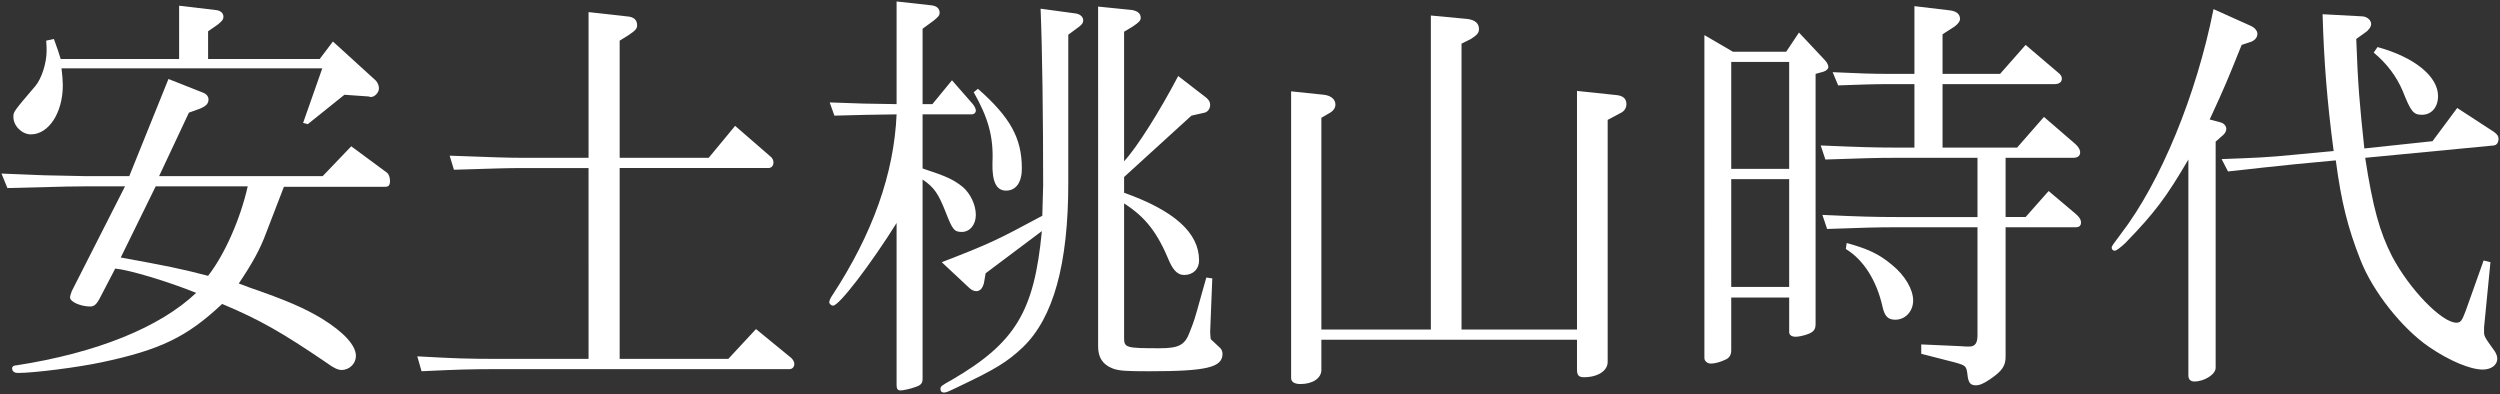
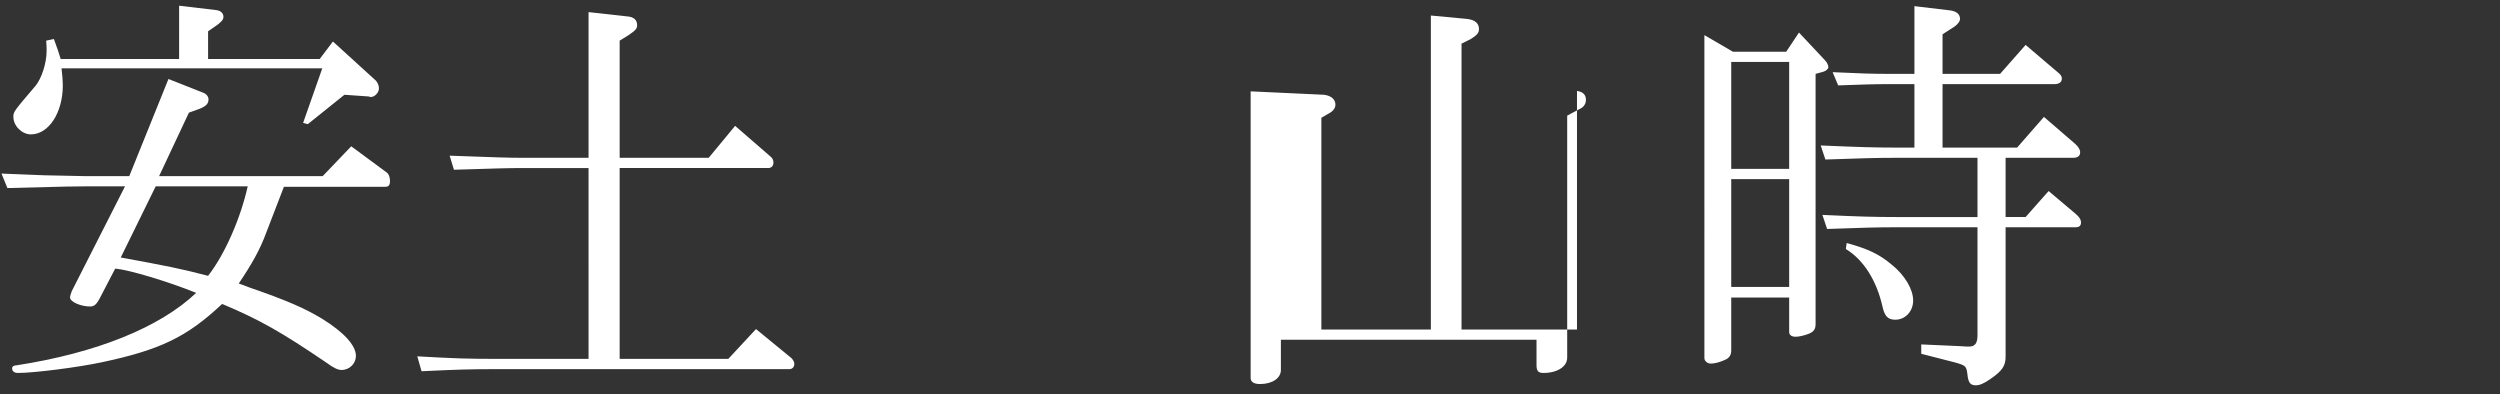
<svg xmlns="http://www.w3.org/2000/svg" version="1.1" id="レイヤー_1" x="0px" y="0px" width="856.552px" height="135px" viewBox="0 0 856.552 135" style="enable-background:new 0 0 856.552 135;" xml:space="preserve">
  <rect x="0" y="0" width="856.552" height="135" fill="#333333" stroke="none" />
  <style type="text/css"> .st0{fill:#FFFFFF;} </style>
  <g>
    <path class="st0" d="M15.097,60.055c6.569,0.146,13.867,0.292,14.159,0.292h15.035L57.72,27.066 l11.823,4.671c1.168,0.438,1.897,1.314,1.897,2.335c0,1.46-0.876,2.336-3.065,3.211l-3.649,1.314 L54.508,60.347h56.052l9.78-10.218l12.262,9.05c0.584,0.438,1.021,1.606,1.021,2.774 c0,1.46-0.438,2.043-1.606,2.043h-34.741L91.147,79.907c-2.043,5.547-4.817,10.509-9.342,17.224 c1.168,0.438,2.482,0.876,3.503,1.314c12.699,4.379,19.122,7.152,25.107,10.801 c7.299,4.525,11.532,9.05,11.532,12.7c0,2.627-2.19,4.817-4.963,4.817 c-1.168,0-2.774-0.73-5.109-2.482c-15.473-10.51-22.917-14.743-35.763-20.144 c-12.115,11.386-21.311,15.765-41.309,19.998c-8.174,1.752-23.209,3.649-28.61,3.649 c-1.313,0-2.043-0.584-2.043-1.606c0-0.584,0.584-1.021,1.606-1.021 c27.297-4.233,49.046-12.992,61.453-24.815c-9.78-3.941-22.917-7.882-27.734-8.321l-5.547,10.656 c-1.021,1.752-1.752,2.336-3.065,2.336c-3.211,0-6.86-1.606-6.86-3.065 c0-0.584,0.292-1.314,0.584-2.19l18.246-35.908h-13.575c-3.941,0-4.233,0-26.712,0.584l-2.043-4.963 L15.097,60.055z M18.454,13.345c1.314,3.649,1.606,4.379,2.336,6.86h40.58V1.96L73.777,3.419 c1.752,0.146,2.774,1.021,2.774,2.335c0,0.876-0.438,1.46-1.898,2.628l-3.357,2.335v9.488h38.244 l4.525-5.985l14.743,13.429c0.584,0.73,1.022,1.606,1.022,2.628c0,1.606-1.752,3.211-3.065,2.919 l-0.438-0.146l-8.321-0.584l-12.553,10.072l-1.606-0.438l6.569-18.684H21.082 c0.292,2.336,0.438,4.525,0.438,5.839c0,9.342-4.817,16.787-10.948,16.787 c-3.065,0-5.985-2.919-5.985-5.985c0-1.752,0-1.752,7.59-10.656c2.044-2.481,3.795-7.736,3.795-11.97 c0-0.876,0-1.897-0.146-3.503L18.454,13.345z M53.341,63.85L41.371,88.228 c16.056,2.919,21.02,3.941,29.924,6.277c5.693-7.299,11.094-19.56,13.575-30.654 C84.87,63.85,53.341,63.85,53.341,63.85z" />
    <path class="st0" d="M201.651,57.574h-22.333c-5.109,0-9.78,0.146-23.793,0.584l-1.46-4.817 c15.911,0.584,20.144,0.73,25.253,0.73h22.333V4.149l13.137,1.46 c2.336,0.146,3.504,1.168,3.504,3.065c0,1.168-0.584,1.752-2.919,3.357l-3.065,1.897v40.142h30.507 l9.05-10.948l12.116,10.51c0.584,0.438,1.022,1.167,1.022,2.043c0,1.168-0.73,1.897-1.752,1.897 h-50.944v65.394h37.222l9.488-10.218l12.116,9.926c0.584,0.584,1.021,1.314,1.021,2.043 c0,1.022-0.73,1.752-1.606,1.752h-98.821c-11.24,0-14.889,0.146-27.297,0.73l-1.46-5.109 c13.138,0.73,16.787,0.876,28.756,0.876h29.924V57.574z" />
-     <path class="st0" d="M284.274,35.095c11.094,0.438,12.699,0.438,22.917,0.584V0.5l11.824,1.313 c1.897,0.146,2.919,1.168,2.919,2.482c0,1.022-0.438,1.46-2.043,2.774l-3.795,2.774v25.836h3.357 l6.714-8.174l7.153,8.174c0.584,0.73,1.021,1.606,1.021,2.19c0,0.73-0.584,1.313-1.46,1.313 h-16.786V57.72c8.028,2.628,10.656,3.795,13.867,6.423c2.481,2.19,4.379,5.985,4.379,9.488 c0,3.357-2.043,5.838-4.817,5.838c-2.627,0-3.211-0.876-5.547-6.86 c-2.482-6.277-3.941-8.466-7.882-11.094v68.314c0,1.46-0.584,2.189-2.482,2.773 c-1.46,0.584-4.233,1.168-4.963,1.168c-1.022,0-1.46-0.438-1.46-1.752V76.404 c-9.05,14.451-19.706,28.318-21.749,28.318c-0.584,0-1.314-0.584-1.314-1.168 c0-0.584,0.438-1.46,1.022-2.336c13.867-21.165,21.165-41.747,22.041-62.037 c-9.926,0.146-10.948,0.146-21.312,0.438L284.274,35.095z M337.699,93.628l-0.584,3.358 c-0.438,1.752-1.314,2.773-2.627,2.773c-0.876,0-1.752-0.438-2.774-1.46l-9.05-8.466 c16.641-6.423,18.976-7.59,34.449-15.911c0.146-4.525,0.292-9.342,0.292-10.364 c0-23.063-0.292-46.418-0.876-60.577l11.823,1.606c1.606,0.146,2.774,1.168,2.774,2.336 c0,1.021-0.438,1.606-2.335,2.919l-2.774,2.043v50.798c0,27.88-5.109,46.272-15.619,56.344 c-5.255,4.963-9.342,7.445-21.312,13.137c-4.233,2.044-4.817,2.336-5.693,2.336 c-0.73,0-1.167-0.438-1.167-1.168c0-1.022,0.292-1.168,3.941-3.211 c21.749-12.699,28.172-23.355,30.8-50.944L337.699,93.628z M335.072,30.424 c11.094,9.78,15.035,16.933,15.035,27.296c0,4.817-2.044,7.59-5.401,7.59 c-3.357,0-4.817-3.065-4.671-9.488c0.438-8.904-1.46-15.473-6.423-24.231L335.072,30.424z M385.139,60.639v5.401c17.224,6.131,25.691,13.721,25.691,23.209c0,2.919-2.044,4.963-5.109,4.963 c-2.043,0-3.503-1.314-4.963-4.379c-4.233-10.218-8.174-15.327-15.619-20.144v46.127 c0,3.357,0.73,3.503,12.262,3.503c6.569,0,8.612-1.168,10.218-5.547 c1.606-4.087,1.606-4.087,3.796-11.969c1.168-4.233,1.168-4.233,1.897-6.715l2.043,0.292 l-0.73,18.392l0.146,2.19c0.146,0.292,0.292,0.584,0.584,0.73l2.482,2.336 c0.584,0.438,1.022,1.314,1.022,2.189c0,4.671-5.401,5.985-25.107,5.985 c-8.175,0-10.51-0.146-12.7-1.022c-3.211-1.313-4.817-3.649-4.817-7.444V2.252l11.532,1.168 c1.897,0.292,3.065,1.167,3.065,2.627c0,1.022-0.584,1.606-2.774,3.065l-2.919,1.752V55.239 c4.379-4.671,12.262-17.224,18.538-29.194l9.634,7.445c0.876,0.73,1.314,1.46,1.314,2.481 c0,1.168-0.73,2.336-1.897,2.628l-4.525,1.022L385.139,60.639z" />
-     <path class="st0" d="M453.604,32.467c2.482,0.292,3.941,1.606,3.941,3.357 c0,1.168-0.73,2.19-2.043,2.919l-2.774,1.606v72.547h37.514V5.317l12.407,1.167 c2.628,0.292,4.088,1.46,4.088,3.504c0,1.314-0.876,2.189-2.774,3.357l-3.211,1.606v97.946h39.558 V31.153l13.867,1.46c2.044,0.292,3.066,1.314,3.066,3.065c0,1.314-0.73,2.482-2.044,3.065 l-4.379,2.336v82.911c0,3.065-3.358,5.255-8.175,5.255c-1.751,0-2.336-0.73-2.336-2.627V116.4 h-87.581v10.364c0,2.773-2.919,4.817-7.153,4.817c-2.043,0-3.211-0.73-3.211-2.044V31.299 L453.604,32.467z" />
+     <path class="st0" d="M453.604,32.467c2.482,0.292,3.941,1.606,3.941,3.357 c0,1.168-0.73,2.19-2.043,2.919l-2.774,1.606v72.547h37.514V5.317l12.407,1.167 c2.628,0.292,4.088,1.46,4.088,3.504c0,1.314-0.876,2.189-2.774,3.357l-3.211,1.606v97.946h39.558 V31.153c2.044,0.292,3.066,1.314,3.066,3.065c0,1.314-0.73,2.482-2.044,3.065 l-4.379,2.336v82.911c0,3.065-3.358,5.255-8.175,5.255c-1.751,0-2.336-0.73-2.336-2.627V116.4 h-87.581v10.364c0,2.773-2.919,4.817-7.153,4.817c-2.043,0-3.211-0.73-3.211-2.044V31.299 L453.604,32.467z" />
    <path class="st0" d="M593.74,17.724h18.246l4.38-6.569l8.904,9.488 c0.73,0.73,1.167,1.752,1.167,2.335s-0.729,1.314-1.751,1.606l-2.628,0.73v85.684 c0,1.752-0.584,2.627-2.336,3.357c-1.459,0.584-3.357,1.021-4.525,1.021 c-1.314,0-2.189-0.584-2.189-1.606v-11.823h-19.852v18.1c0,1.46-0.585,2.482-1.752,3.065 c-1.752,0.876-3.795,1.46-5.255,1.46c-1.167,0-2.189-0.876-2.189-1.897V12.031L593.74,17.724z M613.008,57.866v-36.638h-19.852v36.638H613.008z M613.008,98.299V61.369h-19.852v36.93 C593.156,98.299,613.008,98.299,613.008,98.299z M623.809,49.837 c13.43,0.584,18.831,0.73,25.4,0.73h6.714V28.818h-8.028c-6.277,0-9.488,0.146-18.1,0.438 l-1.897-4.525c9.779,0.438,13.137,0.584,19.998,0.584h8.028V2.106l12.262,1.46 c2.189,0.292,3.357,1.313,3.357,2.919c0,0.876-0.729,1.752-1.898,2.628l-4.087,2.628v13.575h19.706 l8.757-9.926l10.802,9.196c1.314,1.022,1.606,1.606,1.606,2.336c0,1.167-0.876,1.897-2.481,1.897 h-38.39v21.749h25.544l9.196-10.51l10.656,9.196c1.167,1.022,1.751,2.043,1.751,2.919 c0,1.314-0.876,1.897-2.481,1.897h-23.062v20.29h6.859l7.883-8.904l9.342,7.882 c1.167,1.022,1.752,1.898,1.752,2.919c0,1.022-0.585,1.606-1.752,1.606h-24.084v44.375 c0,3.065-1.168,4.817-4.963,7.445c-2.481,1.752-3.941,2.335-5.255,2.335 c-1.751,0-2.481-0.876-2.773-3.065c-0.438-3.649-0.438-3.649-4.525-4.817l-11.386-2.919v-3.211 l13.138,0.584l2.335,0.146h1.022c1.897,0,2.774-1.168,2.774-3.795V77.864h-27.734 c-6.714,0-11.678,0.146-23.793,0.584l-1.606-4.817c12.699,0.584,17.808,0.73,25.399,0.73h27.734 V54.071h-28.318c-6.131,0-11.241,0.146-23.794,0.584L623.809,49.837z M632.714,83.265 c7.445,2.043,11.093,3.795,15.473,7.445c4.525,3.649,7.298,8.466,7.298,12.261 c0,3.65-2.628,6.569-6.131,6.569c-2.481,0-3.65-1.168-4.379-4.525 c-2.044-9.05-6.569-16.057-12.553-19.706L632.714,83.265z" />
-     <path class="st0" d="M771.389,8.966c1.168,0.584,2.044,1.606,2.044,2.628c0,1.314-1.022,2.481-2.773,2.919 l-2.628,0.876c-4.817,11.97-5.547,13.867-10.948,25.545l3.795,1.021 c1.167,0.292,1.898,1.314,1.898,2.19c0,0.73-0.437,1.606-1.167,2.189l-2.481,2.189v77.51 c0,2.19-3.796,4.671-7.299,4.671c-1.314,0-2.044-0.73-2.044-2.043V54.654 c-7.444,12.7-11.385,18.1-21.603,28.61c-1.899,1.752-3.066,2.627-3.65,2.627 c-0.584,0-1.022-0.438-1.022-1.021c0-0.584,0.292-0.876,3.211-4.817 c13.575-17.663,25.837-47.586,31.676-76.926L771.389,8.966z M761.171,54.508 c11.678-0.438,15.765-0.584,24.523-1.46l13.867-1.313c-2.189-16.349-3.358-30.946-3.795-46.857 L809.487,5.609c1.606,0.146,2.919,1.314,2.919,2.628c0,0.876-0.73,2.043-2.044,2.919l-3.065,2.19 c0.584,16.056,1.167,22.479,2.773,37.514l23.356-2.482l8.466-11.385l12.553,8.174 c1.167,0.876,1.606,1.46,1.606,2.336c0,1.314-0.585,2.189-1.606,2.335l-44.084,4.233 c2.628,17.078,4.963,25.399,9.197,33.719c5.984,11.385,17.078,22.771,22.041,22.771 c1.46,0,1.898-0.584,3.212-4.087l6.13-17.224l2.336,0.584l-2.043,20.873 c-0.146,0.876-0.146,1.606-0.146,2.774c0,1.752,0,1.752,3.65,6.861 c0.584,0.876,0.876,1.752,0.876,2.627c0,2.044-2.044,3.65-4.963,3.65 c-4.379,0-11.531-3.065-18.392-7.736c-9.342-6.423-19.268-18.976-23.501-29.778 c-4.379-11.094-6.568-19.852-8.466-34.157l-13.867,1.313c-8.758,0.876-12.408,1.314-23.064,2.482 L761.171,54.508z M814.596,16.119c12.7,3.503,20.728,10.072,20.728,16.786 c0,3.795-2.189,6.423-5.547,6.423c-2.919,0-3.795-1.168-6.568-8.175 c-2.19-5.109-5.402-9.342-9.927-13.137L814.596,16.119z" />
  </g>
</svg>